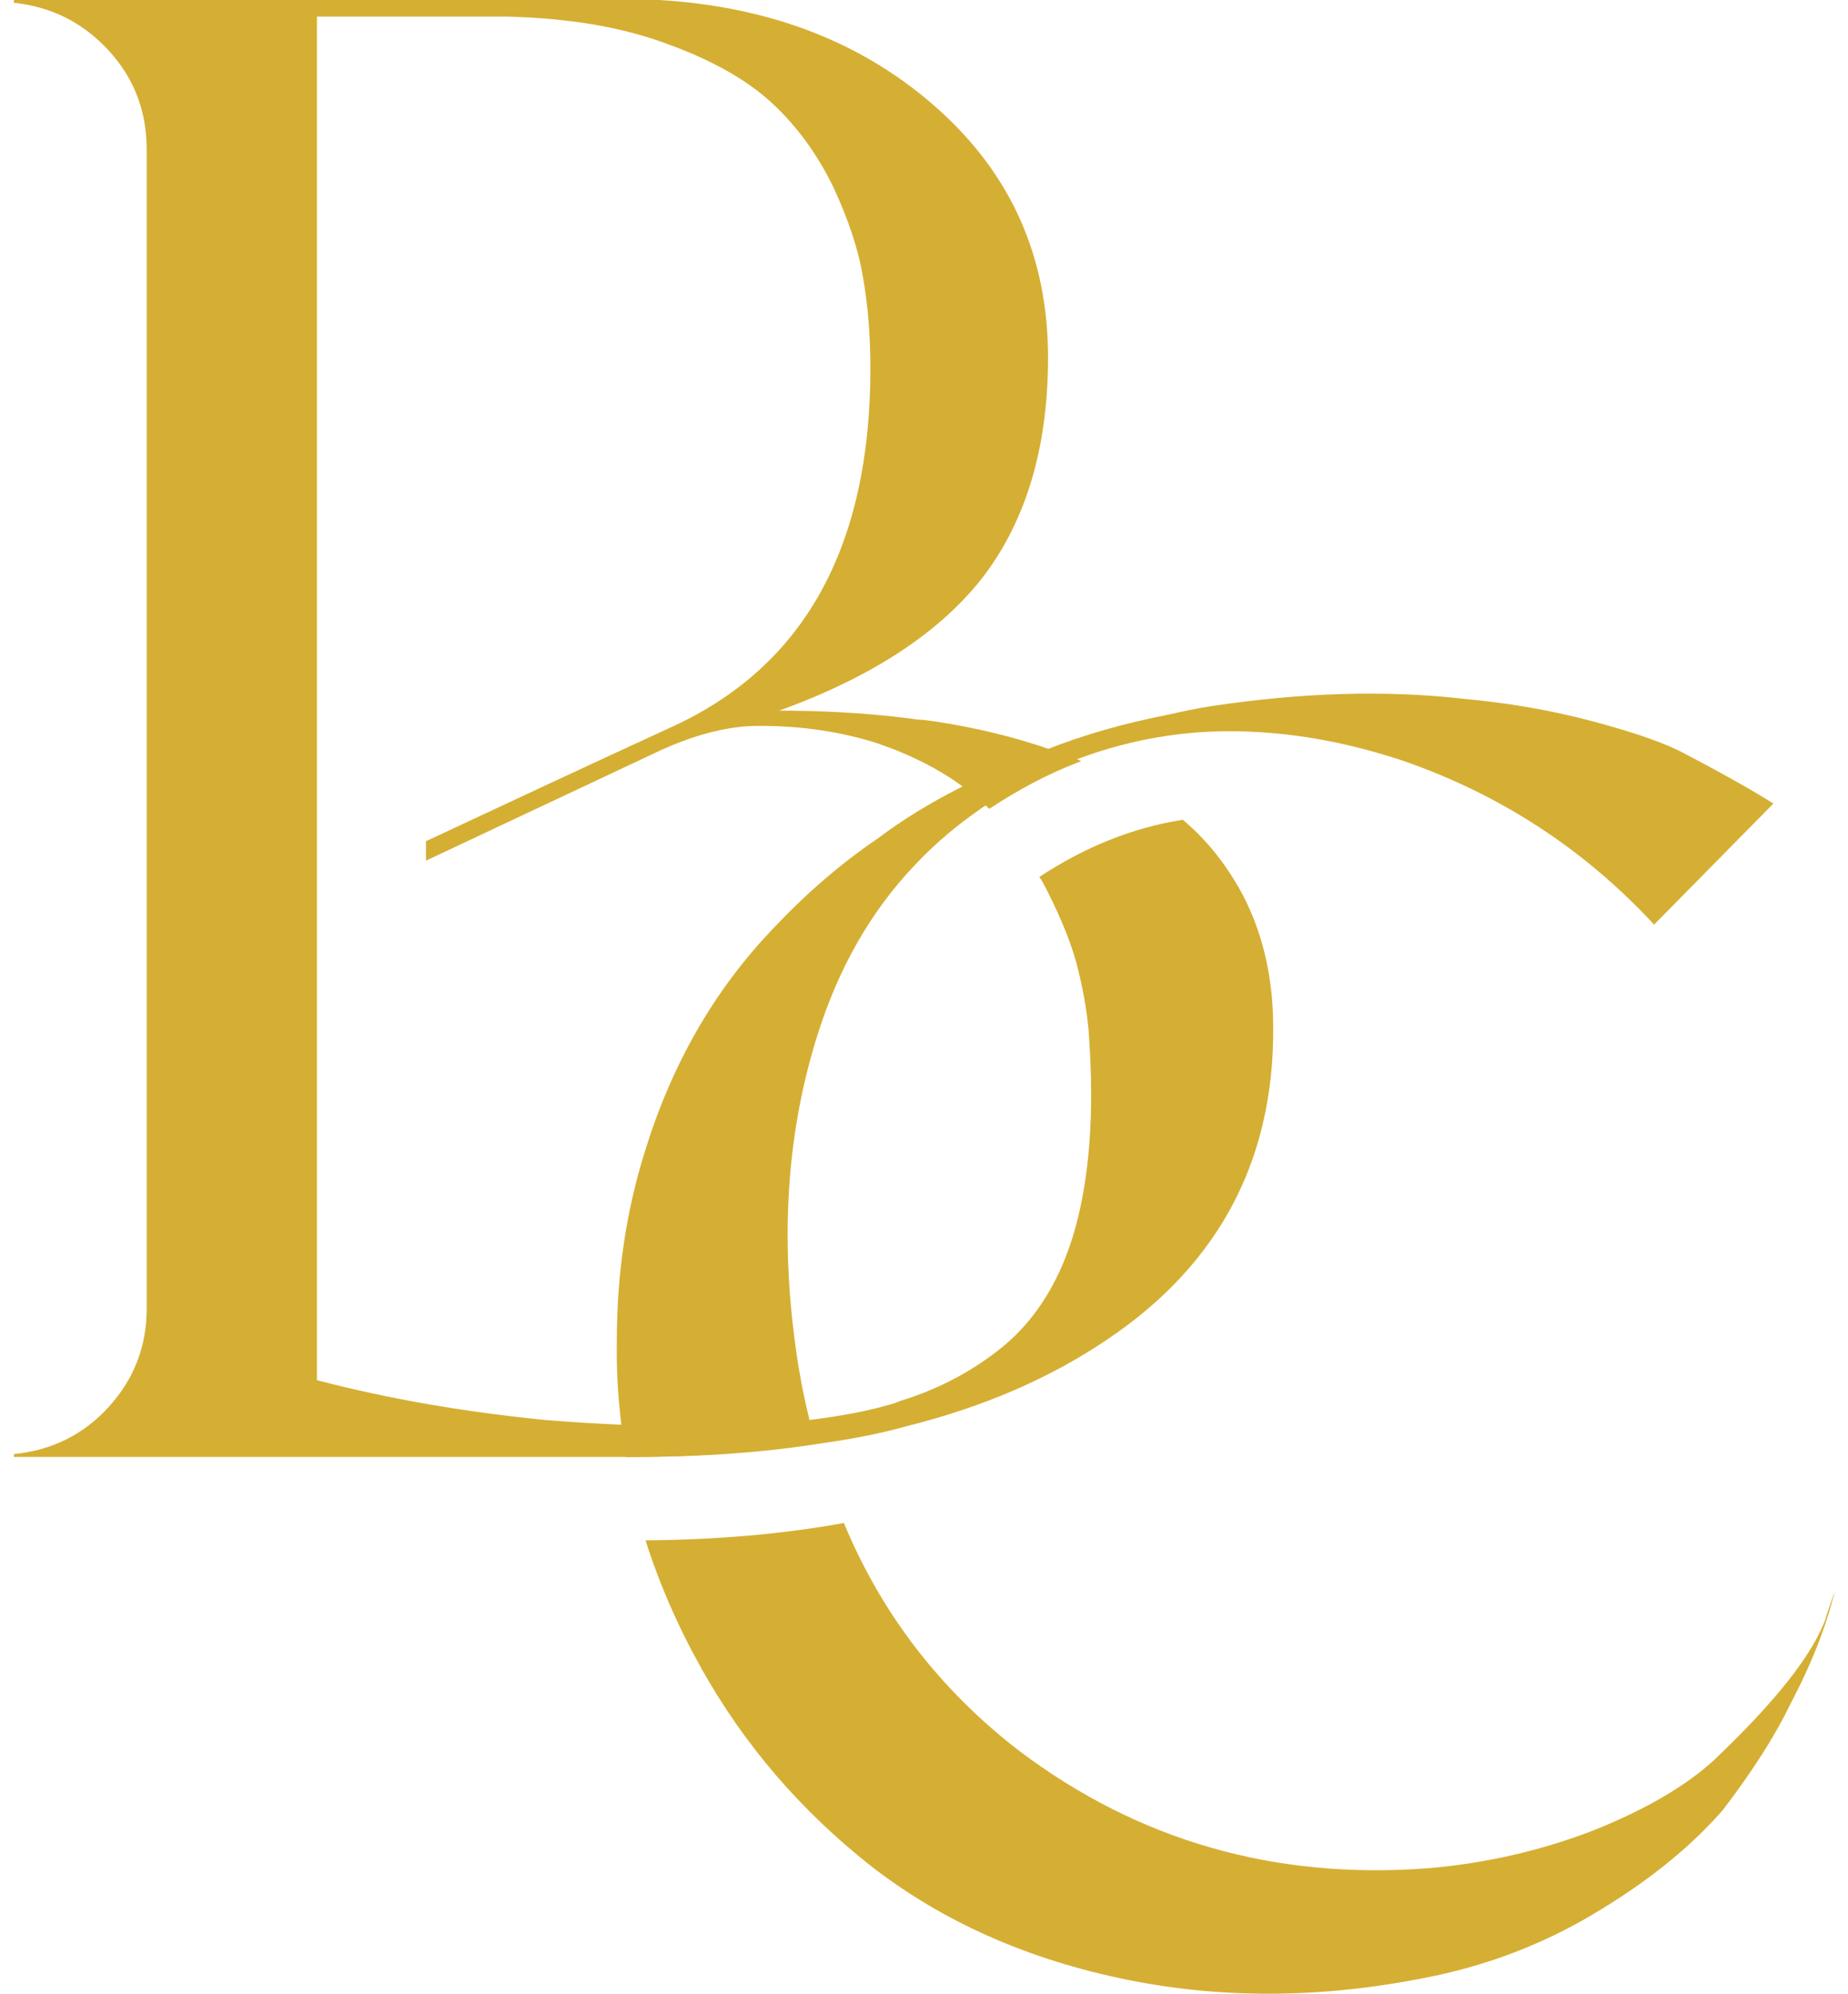
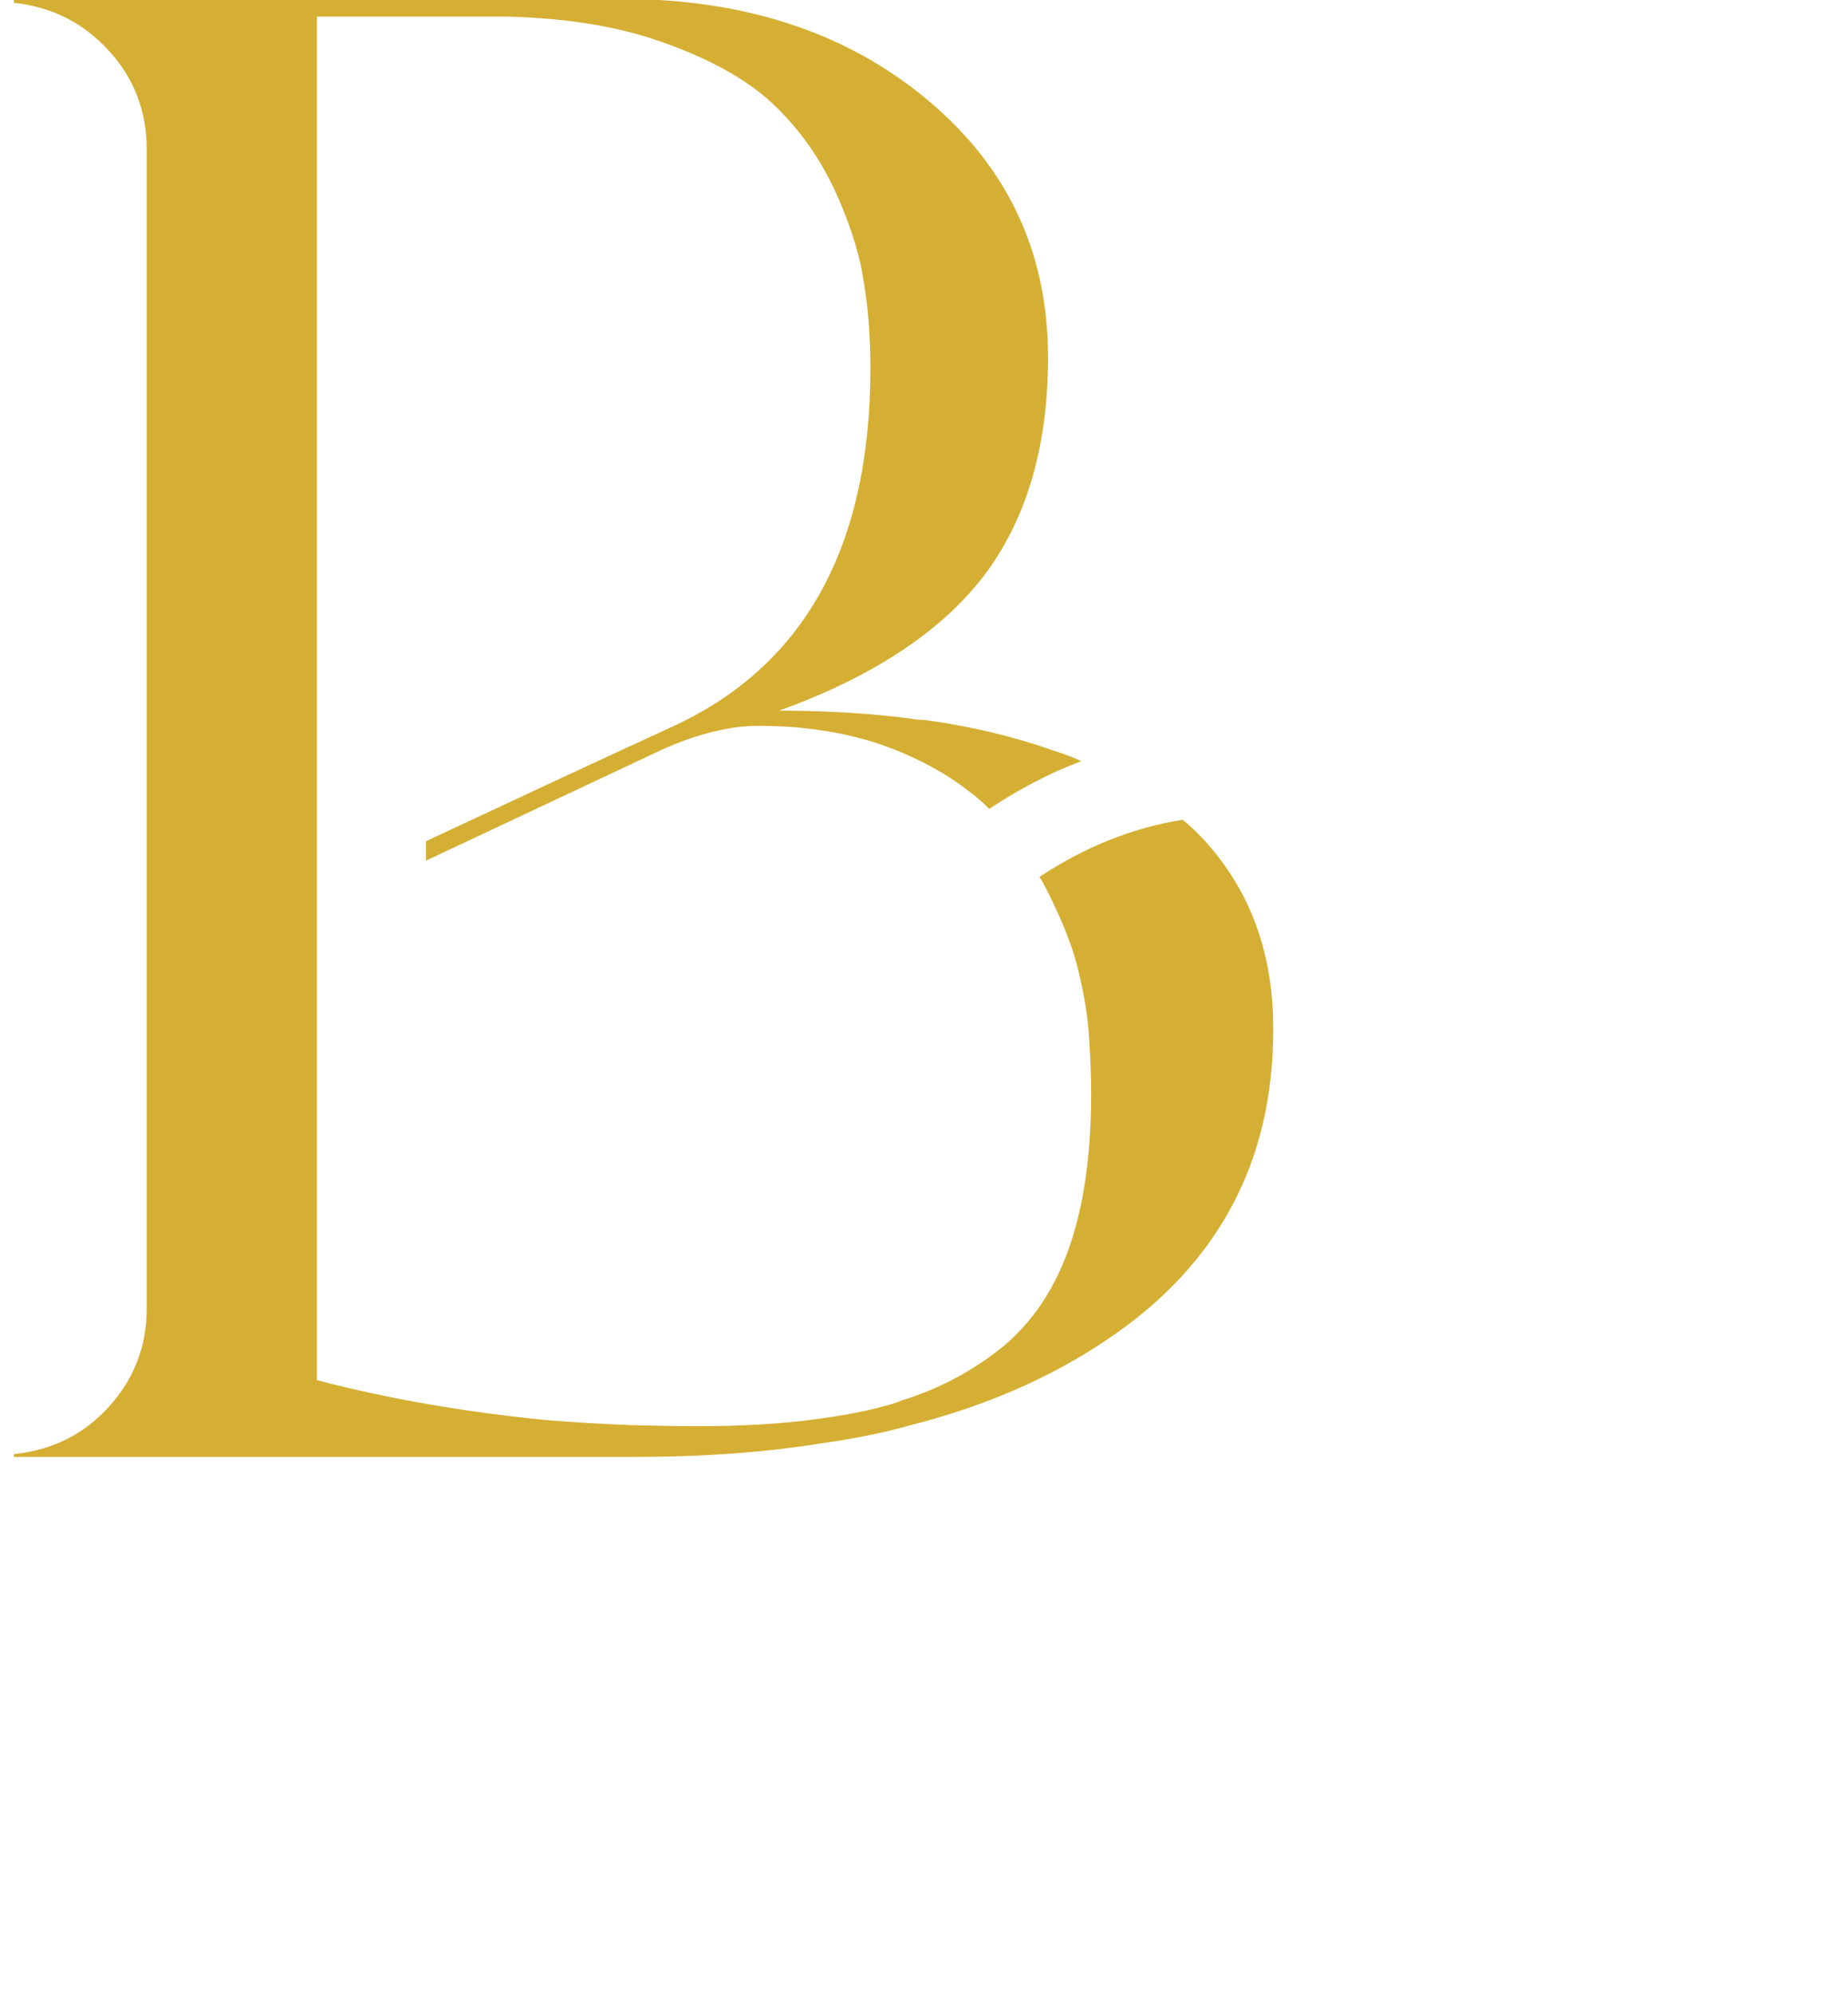
<svg xmlns="http://www.w3.org/2000/svg" fill="none" viewBox="0 0 89 96" height="96" width="89">
-   <path fill="#D5AF33" d="M87.948 77.873C87.324 79.655 85.516 81.92 82.576 84.725C81.2 85.993 79.257 87.126 76.773 88.123C74.264 89.094 71.62 89.713 68.789 89.957C61.396 90.523 54.809 88.632 49.063 84.289C45.286 81.375 42.45 77.707 40.642 73.333C37.676 73.873 34.491 74.143 31.088 74.169C31.764 76.299 32.678 78.377 33.816 80.403C35.868 84.045 38.564 87.177 41.91 89.822C45.364 92.518 49.494 94.357 54.294 95.328C59.1 96.3 64.118 96.217 69.35 95.084C72.129 94.466 74.747 93.412 77.173 91.9C79.605 90.414 81.516 88.824 82.976 87.151C84.353 85.344 85.459 83.645 86.239 82.024C87.262 80.081 87.963 78.273 88.369 76.6L87.937 77.868L87.948 77.873ZM38.974 68.32C38.787 67.566 38.621 66.782 38.491 65.997C38.382 65.431 38.33 64.891 38.247 64.325C37.598 59.197 37.951 54.397 39.328 49.971C40.351 46.651 41.946 43.846 44.128 41.581C45.047 40.609 46.071 39.747 47.203 38.963C47.203 38.963 47.229 38.963 47.229 38.937C48.658 37.991 50.144 37.212 51.656 36.64C53.598 35.887 55.593 35.425 57.671 35.264C60.804 35.046 64.092 35.482 67.521 36.614C72.217 38.235 76.264 40.854 79.662 44.521L85.407 38.693C84.597 38.178 83.194 37.368 81.142 36.292C80.197 35.778 78.711 35.269 76.69 34.729C74.664 34.188 72.586 33.84 70.482 33.648C66.705 33.217 62.658 33.352 58.341 34.001C57.64 34.111 56.965 34.246 56.289 34.407C54.185 34.812 52.191 35.378 50.3 36.131C48.84 36.646 47.468 37.264 46.118 37.991C44.793 38.666 43.499 39.451 42.284 40.365C40.45 41.607 38.751 43.093 37.182 44.765C34.429 47.654 32.377 51.187 31.083 55.368C30.164 58.257 29.707 61.332 29.707 64.543C29.681 65.868 29.759 67.239 29.925 68.616C29.925 68.699 29.951 68.751 29.951 68.834C30.003 69.265 30.06 69.722 30.138 70.159C33.4 70.159 36.45 69.94 39.26 69.483C39.151 69.104 39.042 68.73 38.964 68.325L38.974 68.32Z" />
  <path fill="#D5AF33" d="M15.278 66.46C18.785 67.379 22.458 67.997 26.287 68.377C27.637 68.486 28.983 68.564 30.365 68.621C31.414 68.647 32.468 68.673 33.549 68.673C35.71 68.673 37.679 68.564 39.404 68.32C40.401 68.184 41.347 68.023 42.209 67.805C42.614 67.696 42.994 67.618 43.368 67.452C45.227 66.886 46.874 65.997 48.277 64.86C49.95 63.483 51.108 61.566 51.784 59.14C52.459 56.709 52.698 53.69 52.459 50.101C52.407 49.02 52.215 47.913 51.945 46.781C51.675 45.623 51.16 44.324 50.407 42.843C50.298 42.625 50.189 42.412 50.054 42.225C52.267 40.77 54.558 39.851 56.963 39.472C58.153 40.469 59.124 41.711 59.877 43.139C60.74 44.812 61.228 46.729 61.306 48.859C61.524 55.576 58.849 60.813 53.264 64.538C50.542 66.371 47.357 67.748 43.685 68.668C42.417 69.021 41.066 69.286 39.69 69.478C36.884 69.935 33.835 70.153 30.567 70.153H0.67V70.018C2.504 69.831 4.041 69.073 5.257 67.722C6.473 66.371 7.065 64.808 7.065 63V7.205C7.065 5.372 6.473 3.777 5.231 2.431C3.99 1.081 2.478 0.327 0.67 0.135V0H31.752C37.149 0.322 41.627 2.078 45.16 5.237C48.698 8.395 50.474 12.385 50.474 17.216C50.474 21.533 49.42 25.04 47.373 27.741C45.295 30.438 42.001 32.599 37.523 34.219H38.09C40.251 34.245 42.297 34.38 44.215 34.651C44.485 34.651 44.729 34.703 44.999 34.734C46.968 35.03 48.885 35.487 50.719 36.136C50.88 36.188 51.041 36.246 51.207 36.297C51.503 36.407 51.799 36.516 52.069 36.651C50.557 37.217 49.072 38.002 47.643 38.947C47.321 38.625 46.942 38.298 46.537 38.002C45.591 37.274 44.459 36.651 43.134 36.111C42.838 36.001 42.542 35.892 42.246 35.788C40.547 35.248 38.682 34.952 36.604 34.952C36.147 34.952 35.793 34.978 35.606 35.004C34.417 35.139 33.175 35.518 31.907 36.084L20.515 41.441V40.505C24.655 38.568 28.604 36.724 32.339 35.009C38.734 32.095 41.918 26.323 41.918 17.741C41.918 16.203 41.809 14.743 41.57 13.398C41.352 12.047 40.869 10.593 40.142 9.029C39.388 7.465 38.412 6.115 37.201 4.982C35.986 3.849 34.261 2.878 32.074 2.094C29.887 1.283 27.352 0.878 24.463 0.8H15.263V66.481L15.278 66.46Z" />
</svg>